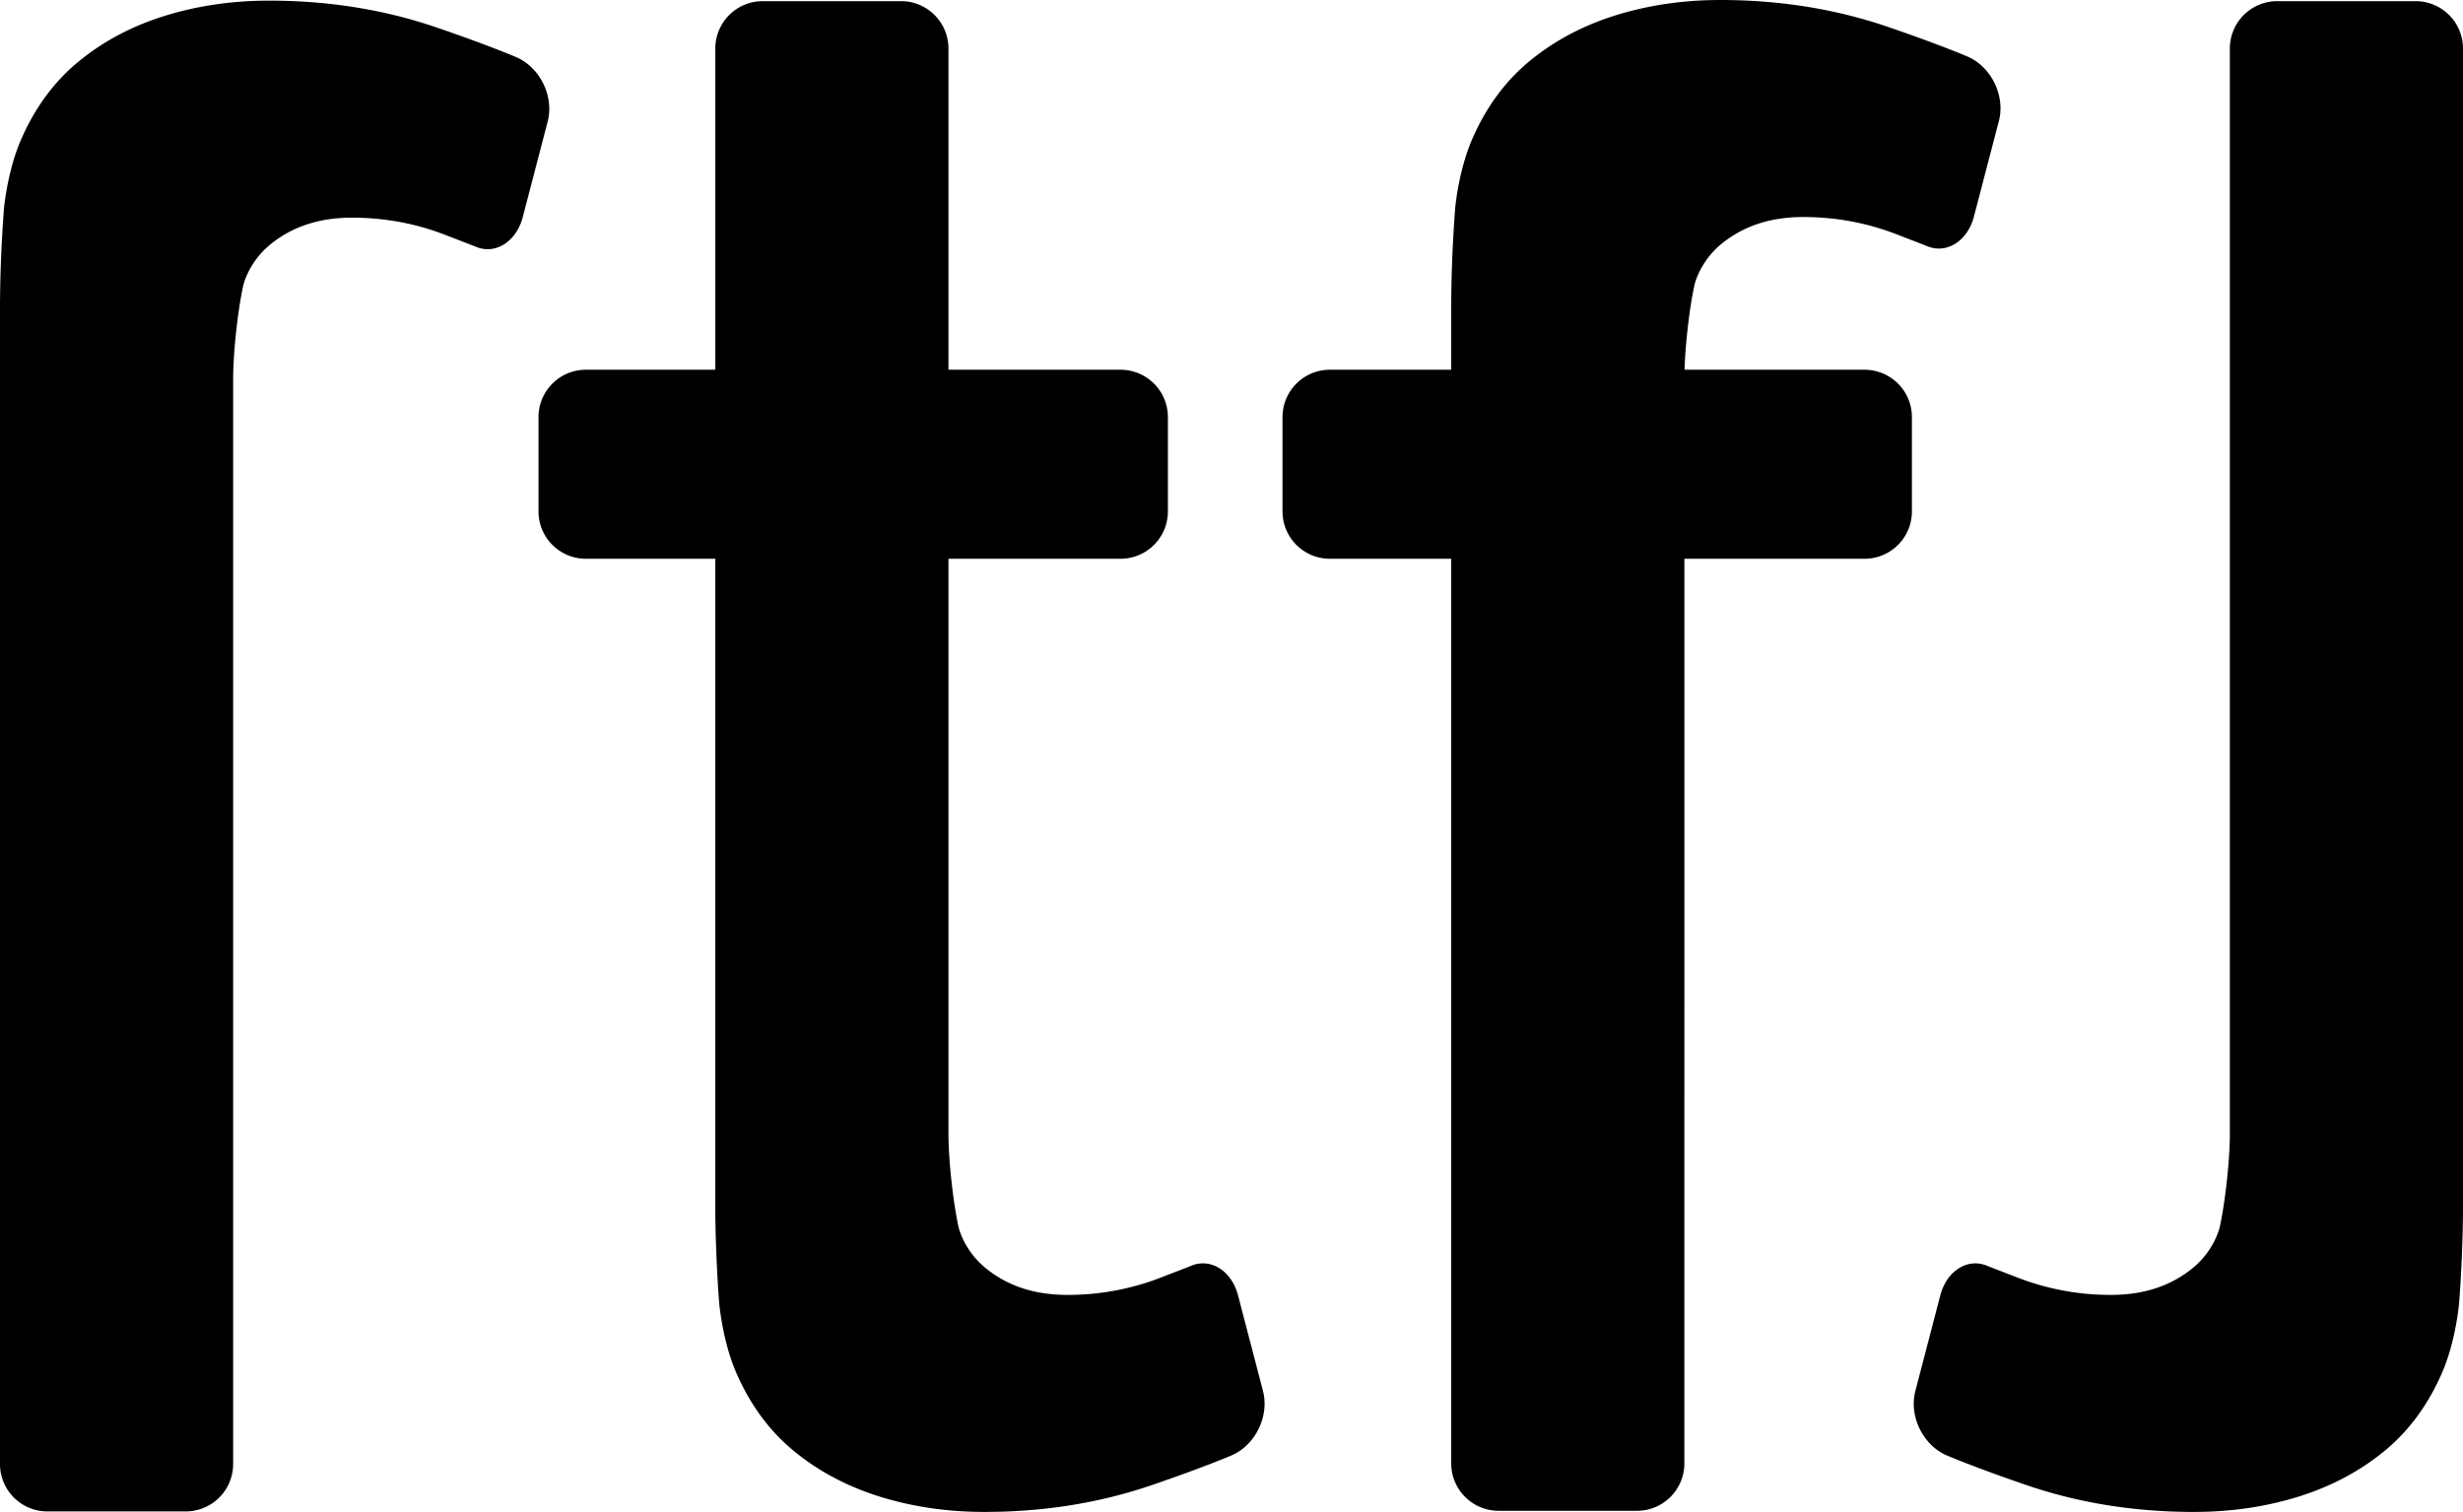
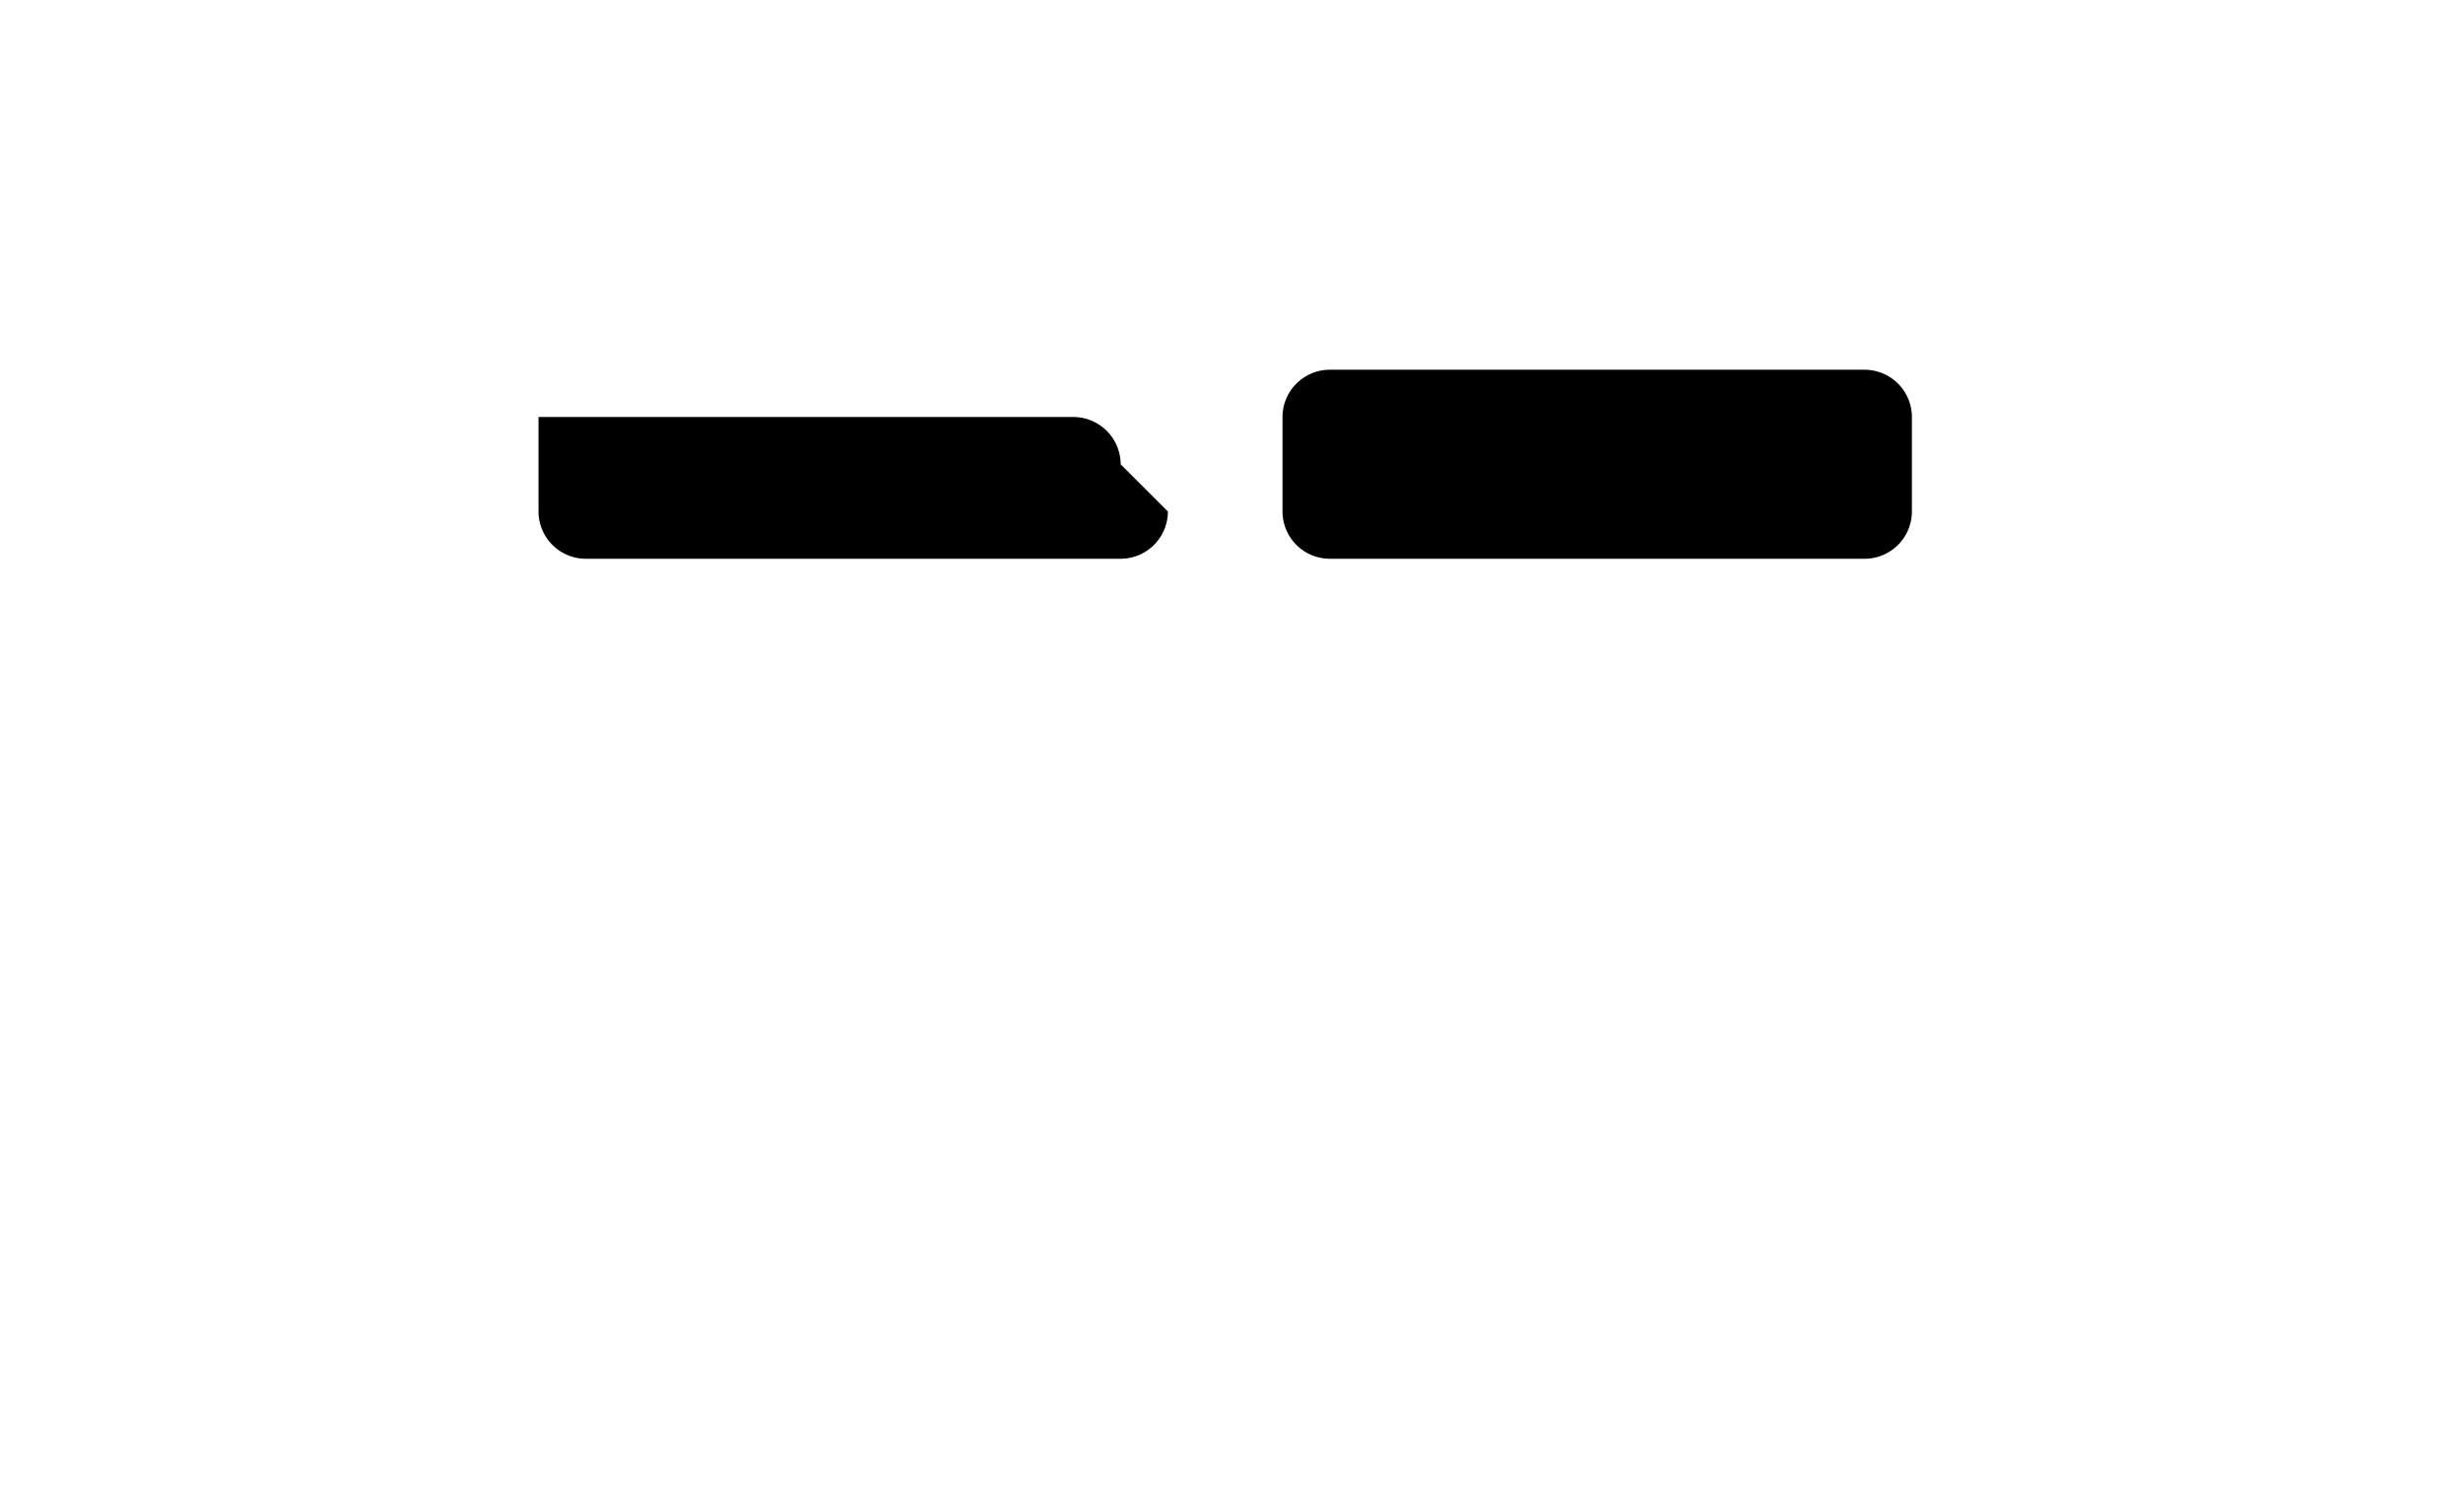
<svg xmlns="http://www.w3.org/2000/svg" viewBox="0 0 147.724 90.698">
-   <path fill="#000" d="M42.902 33.201v39.321c0 1.56.105 4.106.235 5.66 0 0 .188 2.268 1.037 4.201.846 1.934 2.012 3.503 3.496 4.706 1.482 1.204 3.198 2.106 5.149 2.707 1.949.601 4.024.902 6.229.902 3.56 0 6.907-.538 10.043-1.611 3.134-1.073 4.771-1.778 4.771-1.778 1.432-.617 2.281-2.356 1.888-3.865l-1.494-5.73c-.394-1.509-1.688-2.298-2.876-1.754l-1.78.688a15.382 15.382 0 01-5.594 1.031c-1.951 0-3.582-.536-4.895-1.612-1.315-1.073-1.618-2.452-1.618-2.452-.334-1.522-.607-4.044-.607-5.604V2.904A2.842 2.842 0 0054.052.069h-8.315a2.842 2.842 0 00-2.834 2.835v19.339m90.838 10.958v34.81c0 1.56-.273 4.081-.607 5.604 0 0-.303 1.379-1.618 2.452-1.313 1.076-2.944 1.612-4.895 1.612a15.39 15.39 0 01-5.594-1.031l-1.78-.688c-1.188-.544-2.482.245-2.876 1.754l-1.493 5.73c-.395 1.509.455 3.248 1.887 3.865 0 0 1.637.705 4.771 1.778 3.137 1.073 6.483 1.611 10.043 1.611 2.205 0 4.281-.302 6.229-.902 1.95-.601 3.667-1.503 5.149-2.707 1.483-1.203 2.649-2.772 3.496-4.706.848-1.934 1.036-4.201 1.036-4.201.13-1.554.235-4.101.235-5.66V2.904a2.842 2.842 0 00-2.835-2.835h-8.315a2.842 2.842 0 00-2.834 2.835v19.339M13.984 57.535v-34.81c0-1.56.273-4.081.607-5.604 0 0 .303-1.379 1.618-2.452 1.313-1.076 2.944-1.612 4.895-1.612 1.949 0 3.814.343 5.594 1.031l1.78.688c1.188.544 2.483-.245 2.876-1.754l1.494-5.73c.394-1.509-.456-3.248-1.888-3.865 0 0-1.636-.705-4.771-1.778C23.052.576 19.705.038 16.146.038c-2.205 0-4.281.302-6.229.902-1.951.601-3.667 1.503-5.149 2.707-1.484 1.203-2.65 2.772-3.496 4.706C.424 10.287.235 12.554.235 12.554A82.884 82.884 0 000 18.214v69.619a2.842 2.842 0 002.834 2.835h8.315a2.842 2.842 0 002.834-2.835V68.494m87.042-10.997v-34.81c0-1.56.273-4.081.607-5.604 0 0 .303-1.379 1.617-2.452 1.313-1.076 2.944-1.612 4.895-1.612 1.949 0 3.814.343 5.594 1.031l1.78.688c1.188.544 2.483-.245 2.876-1.754l1.494-5.73c.394-1.509-.456-3.248-1.888-3.865 0 0-1.636-.705-4.771-1.778C110.092.538 106.745 0 103.186 0c-2.205 0-4.281.302-6.23.902-1.95.601-3.666 1.503-5.148 2.707-1.484 1.203-2.65 2.772-3.496 4.706-.848 1.934-1.037 4.201-1.037 4.201a82.884 82.884 0 00-.235 5.66v69.619a2.842 2.842 0 002.834 2.835h8.316a2.842 2.842 0 002.834-2.835V68.456" />
-   <path fill="#000" d="M114.671 30.685a2.842 2.842 0 01-2.835 2.835H79.755a2.842 2.842 0 01-2.834-2.835v-5.67a2.842 2.842 0 012.834-2.835h32.081a2.842 2.842 0 012.835 2.835zm-44.624 0a2.842 2.842 0 01-2.834 2.835H35.132a2.842 2.842 0 01-2.834-2.835v-5.67a2.842 2.842 0 012.834-2.835h32.081a2.842 2.842 0 012.834 2.835z" />
+   <path fill="#000" d="M114.671 30.685a2.842 2.842 0 01-2.835 2.835H79.755a2.842 2.842 0 01-2.834-2.835v-5.67a2.842 2.842 0 012.834-2.835h32.081a2.842 2.842 0 012.835 2.835zm-44.624 0a2.842 2.842 0 01-2.834 2.835H35.132a2.842 2.842 0 01-2.834-2.835v-5.67h32.081a2.842 2.842 0 012.834 2.835z" />
</svg>